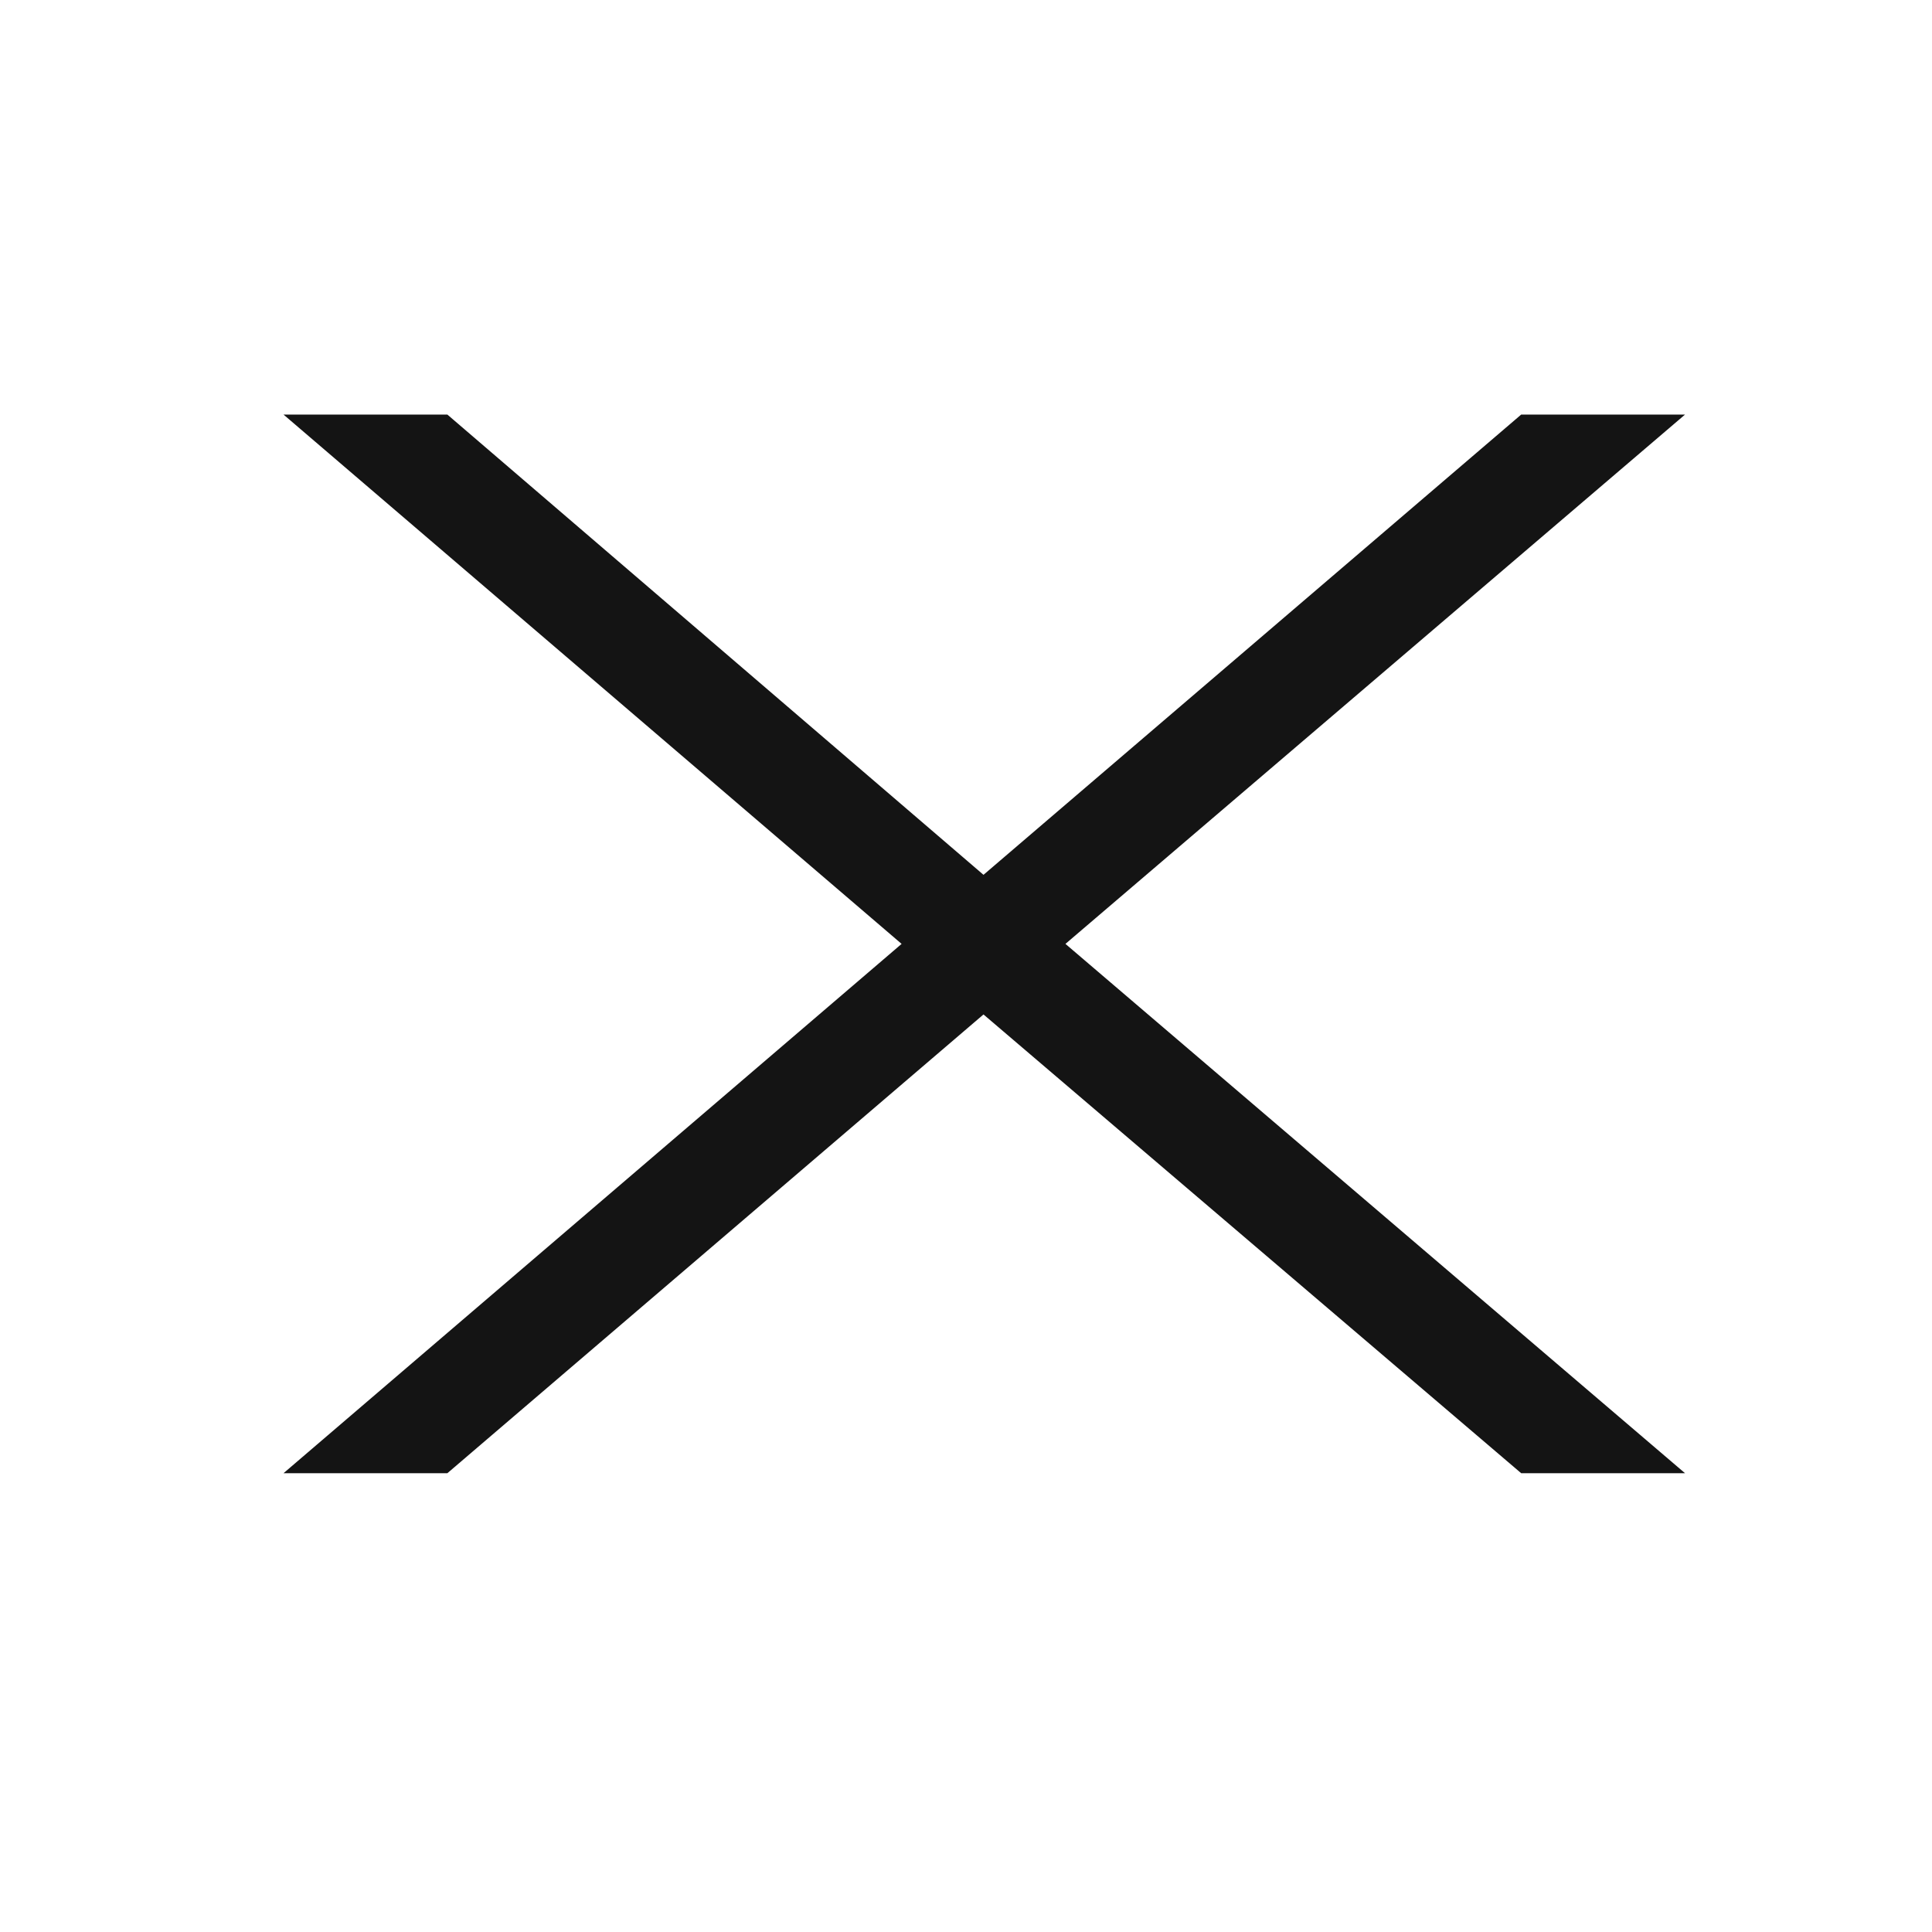
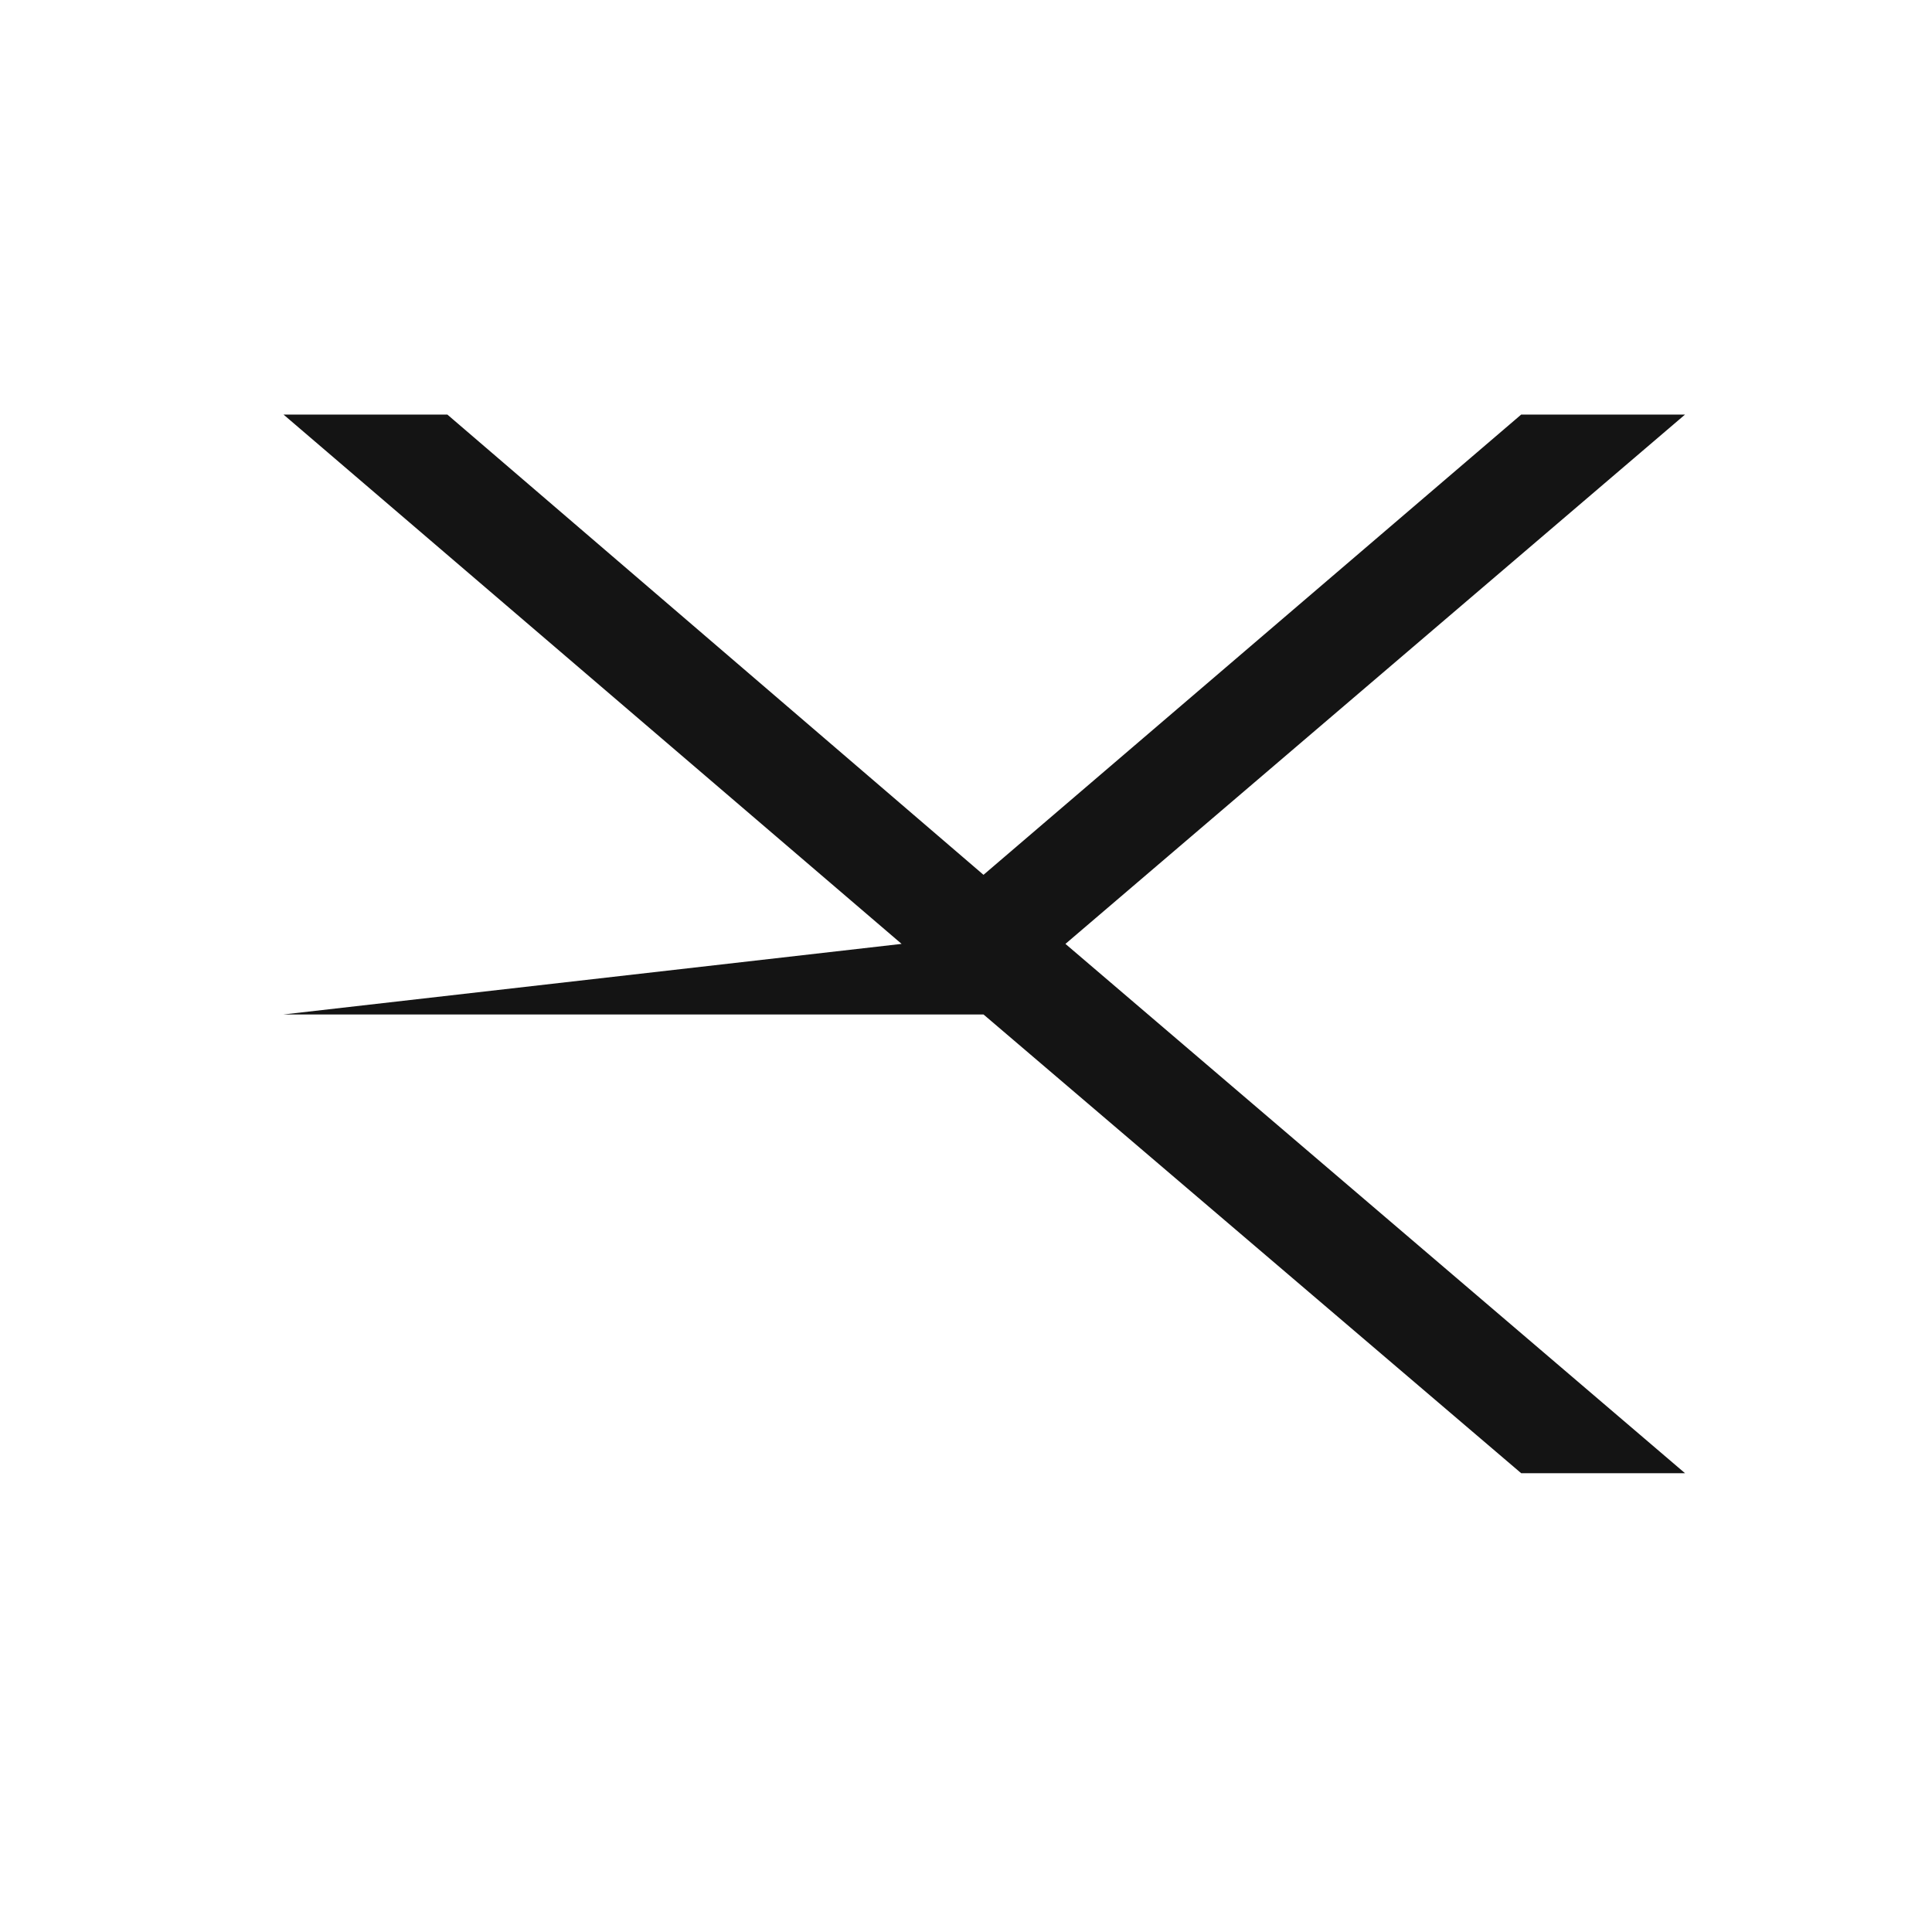
<svg xmlns="http://www.w3.org/2000/svg" width="36" height="36" viewBox="0 0 36 36" fill="none">
-   <path d="M19.853 17.588L31.398 27.451H28.345L18.326 18.903L8.336 27.451H5.283L16.8 17.588L5.283 7.725H8.336L18.326 16.301L28.345 7.725H31.398L19.853 17.588Z" fill="#141414" />
+   <path d="M19.853 17.588L31.398 27.451H28.345L18.326 18.903H5.283L16.8 17.588L5.283 7.725H8.336L18.326 16.301L28.345 7.725H31.398L19.853 17.588Z" fill="#141414" />
</svg>